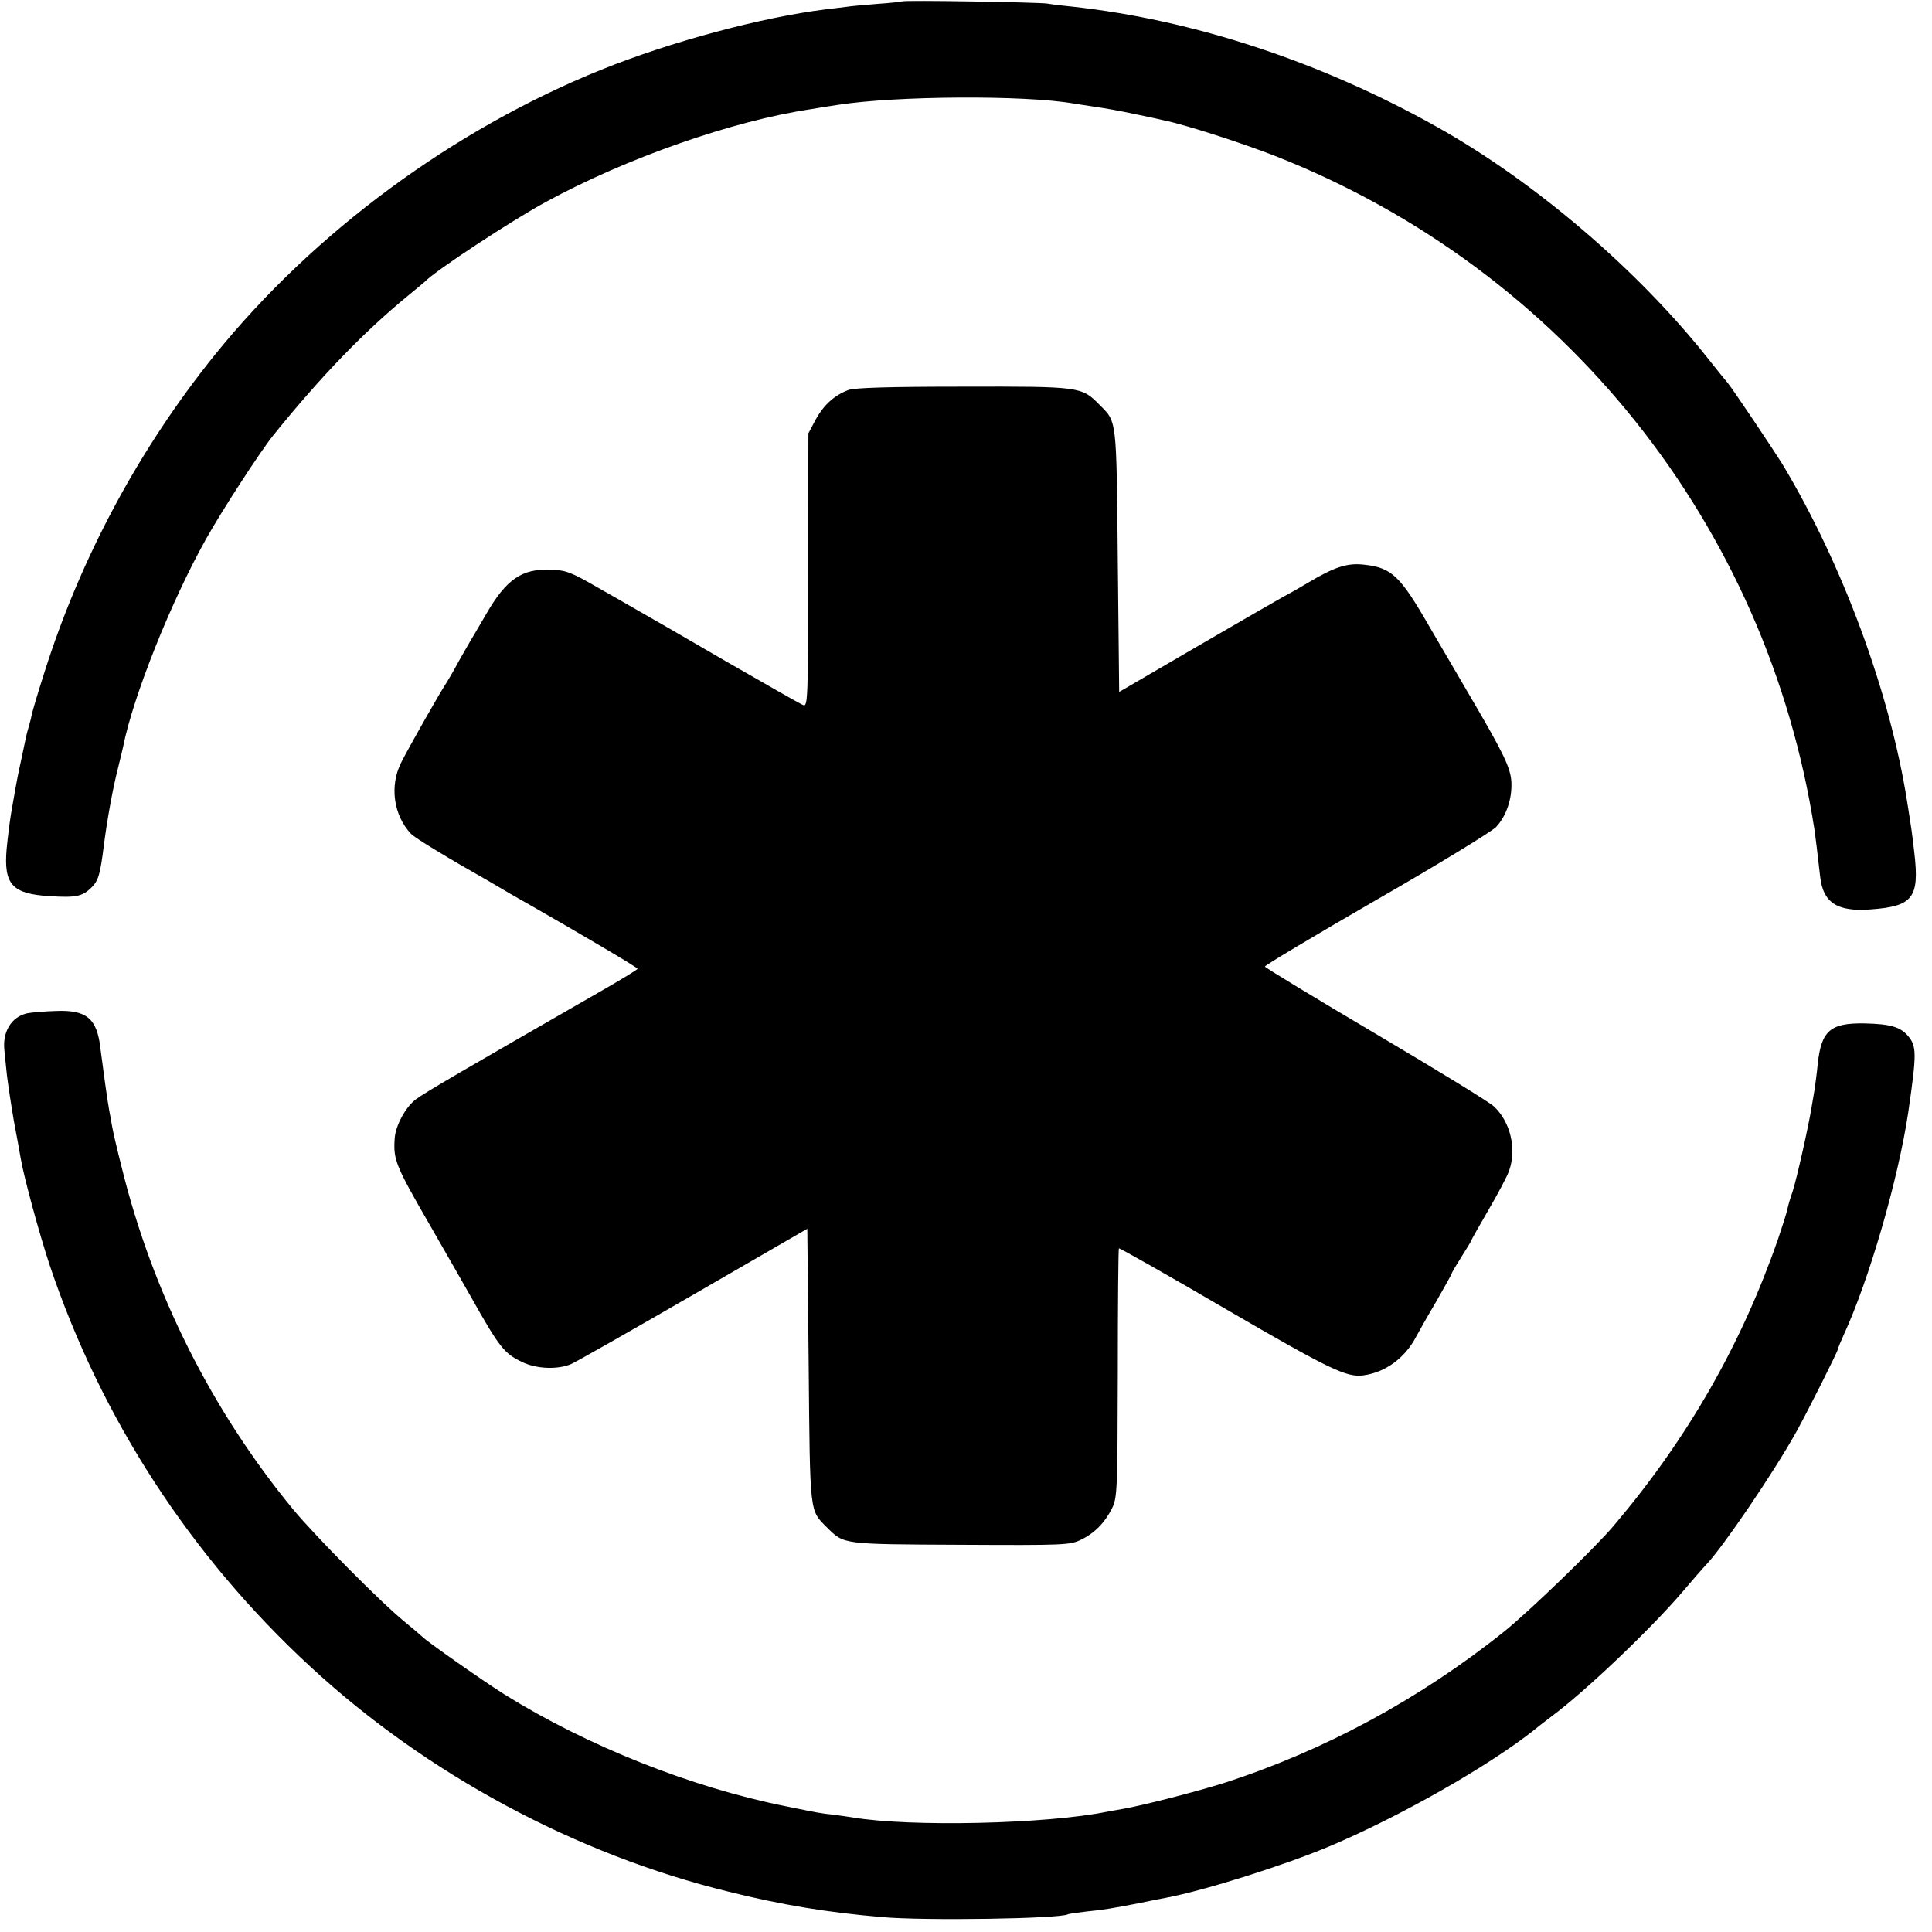
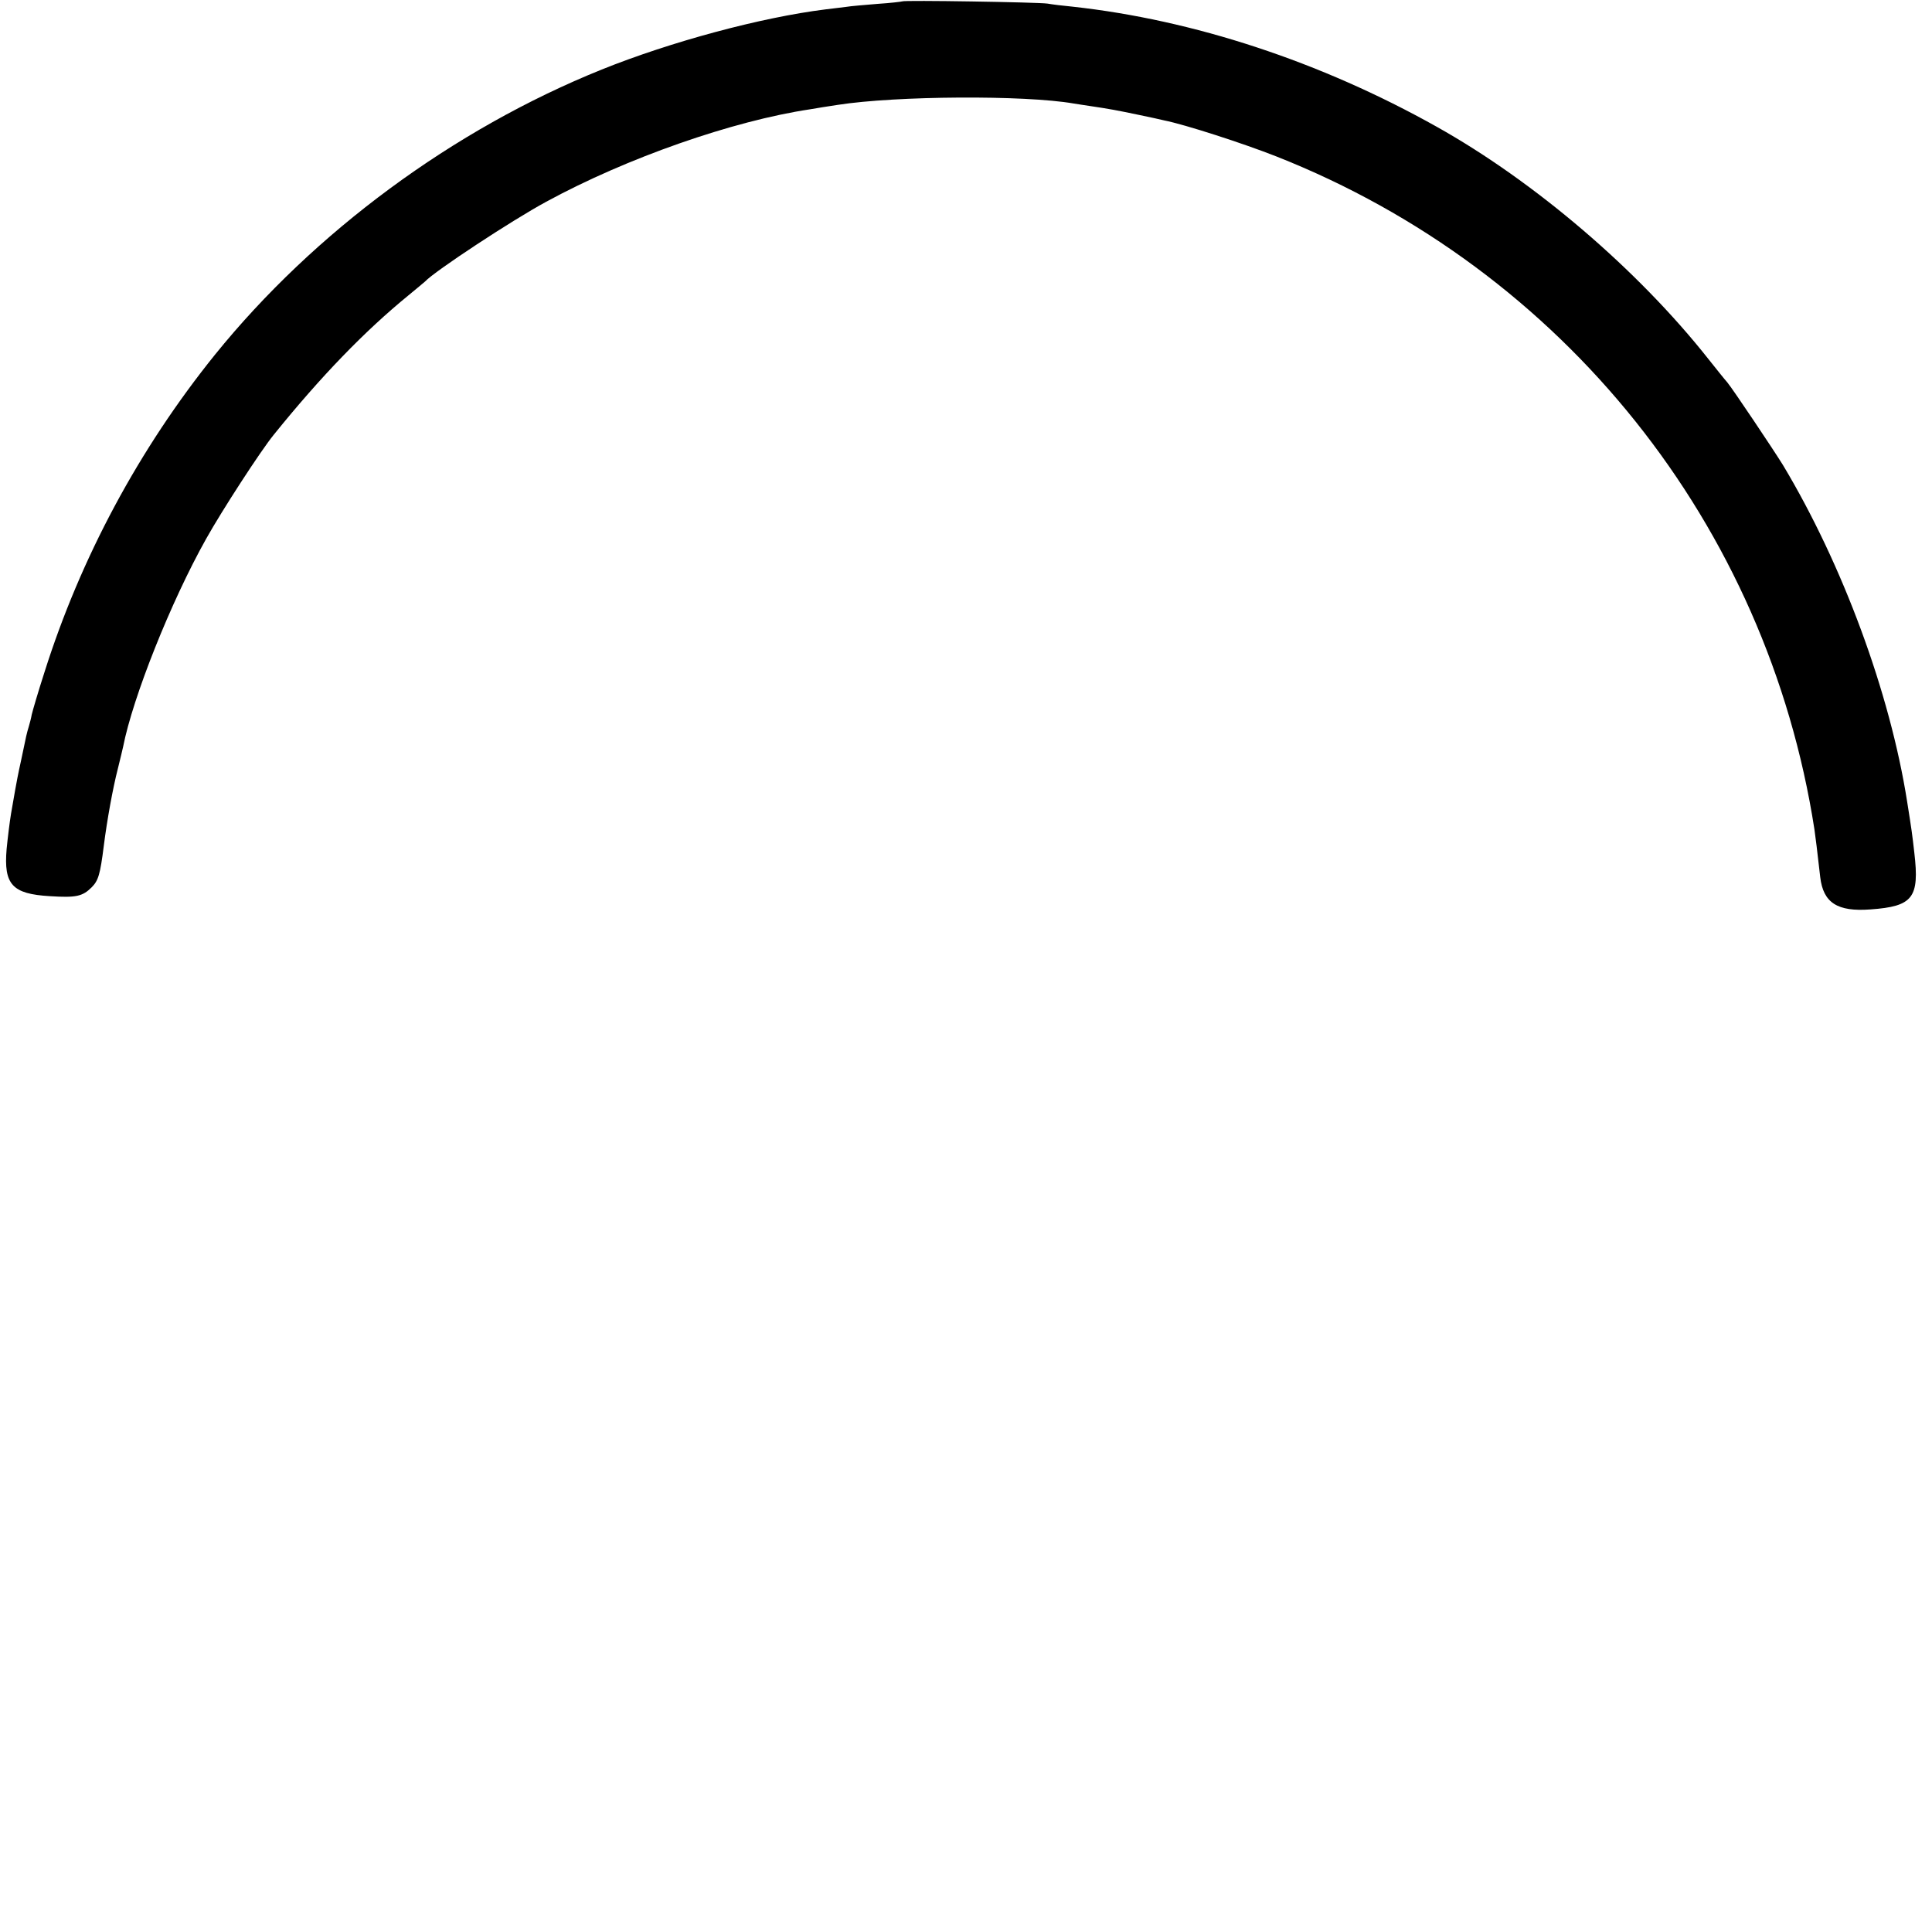
<svg xmlns="http://www.w3.org/2000/svg" version="1.0" width="700pt" height="700pt" viewBox="0 0 700 700" preserveAspectRatio="xMidYMid meet">
  <g transform="translate(0,700) scale(0.1,-0.1)" fill="#000000" stroke="none">
    <path d="M3269 6995 c-2 -1 -42 -6 -89 -9 -47 -4 -98 -8 -115 -11 -16 -2 -50 -6 -74 -9 -233 -29 -560 -117 -811 -218 -538 -217 -1042 -589 -1401 -1033 -275 -341 -487 -736 -618 -1151 -23 -71 -43 -140 -46 -153 -2 -12 -7 -31 -10 -41 -3 -10 -8 -27 -10 -37 -2 -10 -11 -51 -19 -90 -9 -40 -18 -87 -21 -105 -3 -18 -10 -57 -15 -86 -5 -30 -12 -87 -16 -128 -11 -129 20 -163 157 -171 94 -6 118 -1 151 32 24 24 31 46 44 150 12 95 33 210 51 280 8 33 17 69 19 79 35 179 173 526 301 754 57 102 197 318 245 377 172 213 330 376 488 505 30 25 57 47 60 50 34 37 315 222 439 289 292 159 676 293 956 335 22 4 67 11 100 16 211 33 677 36 855 5 14 -2 43 -7 65 -10 61 -9 94 -15 170 -31 39 -8 80 -17 92 -20 76 -15 289 -84 408 -131 1040 -411 1778 -1335 1949 -2438 4 -28 10 -75 21 -173 11 -93 62 -126 182 -117 154 11 178 42 159 205 -8 70 -9 78 -26 185 -62 395 -234 860 -450 1220 -34 55 -182 276 -202 300 -10 11 -40 49 -68 84 -256 324 -631 644 -985 842 -421 236 -881 387 -1320 435 -33 3 -73 8 -90 11 -35 5 -521 13 -526 8z" />
-     <path d="M3074 5587 c-52 -20 -89 -54 -118 -106 l-27 -51 -1 -496 c0 -456 -1 -495 -17 -489 -9 3 -135 75 -281 159 -146 85 -288 167 -315 182 -28 16 -97 56 -154 88 -92 53 -111 60 -165 62 -105 4 -161 -34 -234 -160 -26 -44 -51 -88 -57 -97 -5 -9 -25 -43 -43 -75 -17 -32 -37 -66 -42 -74 -24 -35 -145 -249 -167 -294 -42 -84 -27 -190 36 -257 14 -15 136 -89 281 -171 19 -11 55 -32 80 -47 25 -14 57 -33 72 -41 156 -89 388 -225 388 -230 0 -3 -64 -42 -143 -87 -486 -279 -630 -363 -660 -386 -38 -28 -74 -96 -77 -142 -5 -77 2 -96 126 -311 69 -120 137 -239 151 -264 104 -185 120 -204 187 -236 52 -24 127 -27 176 -6 14 6 212 118 440 250 l415 240 5 -497 c5 -543 3 -521 66 -585 63 -62 52 -61 484 -63 376 -2 397 -1 436 18 50 24 87 62 113 114 19 38 20 65 21 489 0 248 2 451 4 453 2 2 177 -97 389 -221 375 -218 437 -248 498 -239 79 11 150 63 190 140 8 15 40 72 72 126 31 54 57 101 57 103 0 3 16 30 35 60 19 30 35 56 35 58 0 2 28 52 63 112 35 60 69 124 75 143 28 79 4 177 -55 232 -15 15 -208 133 -428 263 -220 130 -401 240 -402 244 -1 4 180 112 403 241 223 128 419 248 435 265 37 40 58 102 55 163 -3 52 -29 105 -151 313 -34 58 -99 169 -145 248 -107 186 -137 215 -237 226 -61 7 -106 -7 -205 -66 -40 -24 -80 -46 -88 -50 -8 -4 -145 -83 -305 -176 l-290 -169 -5 476 c-5 521 -3 501 -67 565 -64 65 -68 66 -493 65 -270 0 -394 -4 -416 -12z" />
-     <path d="M100 3329 c-58 -12 -92 -67 -84 -135 1 -16 6 -56 9 -89 4 -33 15 -107 25 -165 11 -58 22 -119 25 -137 11 -66 67 -272 105 -387 186 -554 509 -1053 946 -1456 420 -388 961 -679 1514 -814 192 -48 357 -75 555 -92 155 -14 646 -6 674 10 3 2 33 6 66 10 69 7 91 11 195 31 41 9 84 17 95 19 142 27 429 118 591 186 258 109 581 293 745 424 14 12 41 32 59 46 122 90 359 316 473 449 40 47 80 93 89 102 61 64 248 339 328 484 42 76 150 291 150 299 0 3 9 25 20 49 93 202 198 566 234 807 31 214 31 240 -2 278 -28 32 -65 42 -157 44 -123 2 -156 -26 -169 -147 -3 -33 -9 -74 -11 -90 -3 -17 -8 -46 -11 -65 -10 -65 -55 -265 -69 -307 -8 -23 -17 -52 -19 -65 -3 -13 -18 -61 -34 -108 -133 -382 -327 -722 -597 -1040 -67 -79 -306 -310 -396 -382 -306 -245 -654 -432 -1014 -548 -98 -31 -300 -83 -367 -94 -18 -3 -43 -8 -56 -10 -220 -45 -713 -56 -922 -21 -14 2 -45 7 -70 10 -48 5 -52 6 -175 31 -340 68 -717 218 -1016 404 -75 47 -286 195 -299 210 -3 3 -32 28 -65 55 -89 73 -321 308 -402 405 -295 358 -510 785 -622 1240 -16 63 -32 131 -35 150 -3 19 -8 44 -10 55 -6 30 -24 162 -32 225 -12 110 -50 142 -163 137 -38 -1 -84 -5 -101 -8z" />
+     <path d="M100 3329 z" />
  </g>
</svg>